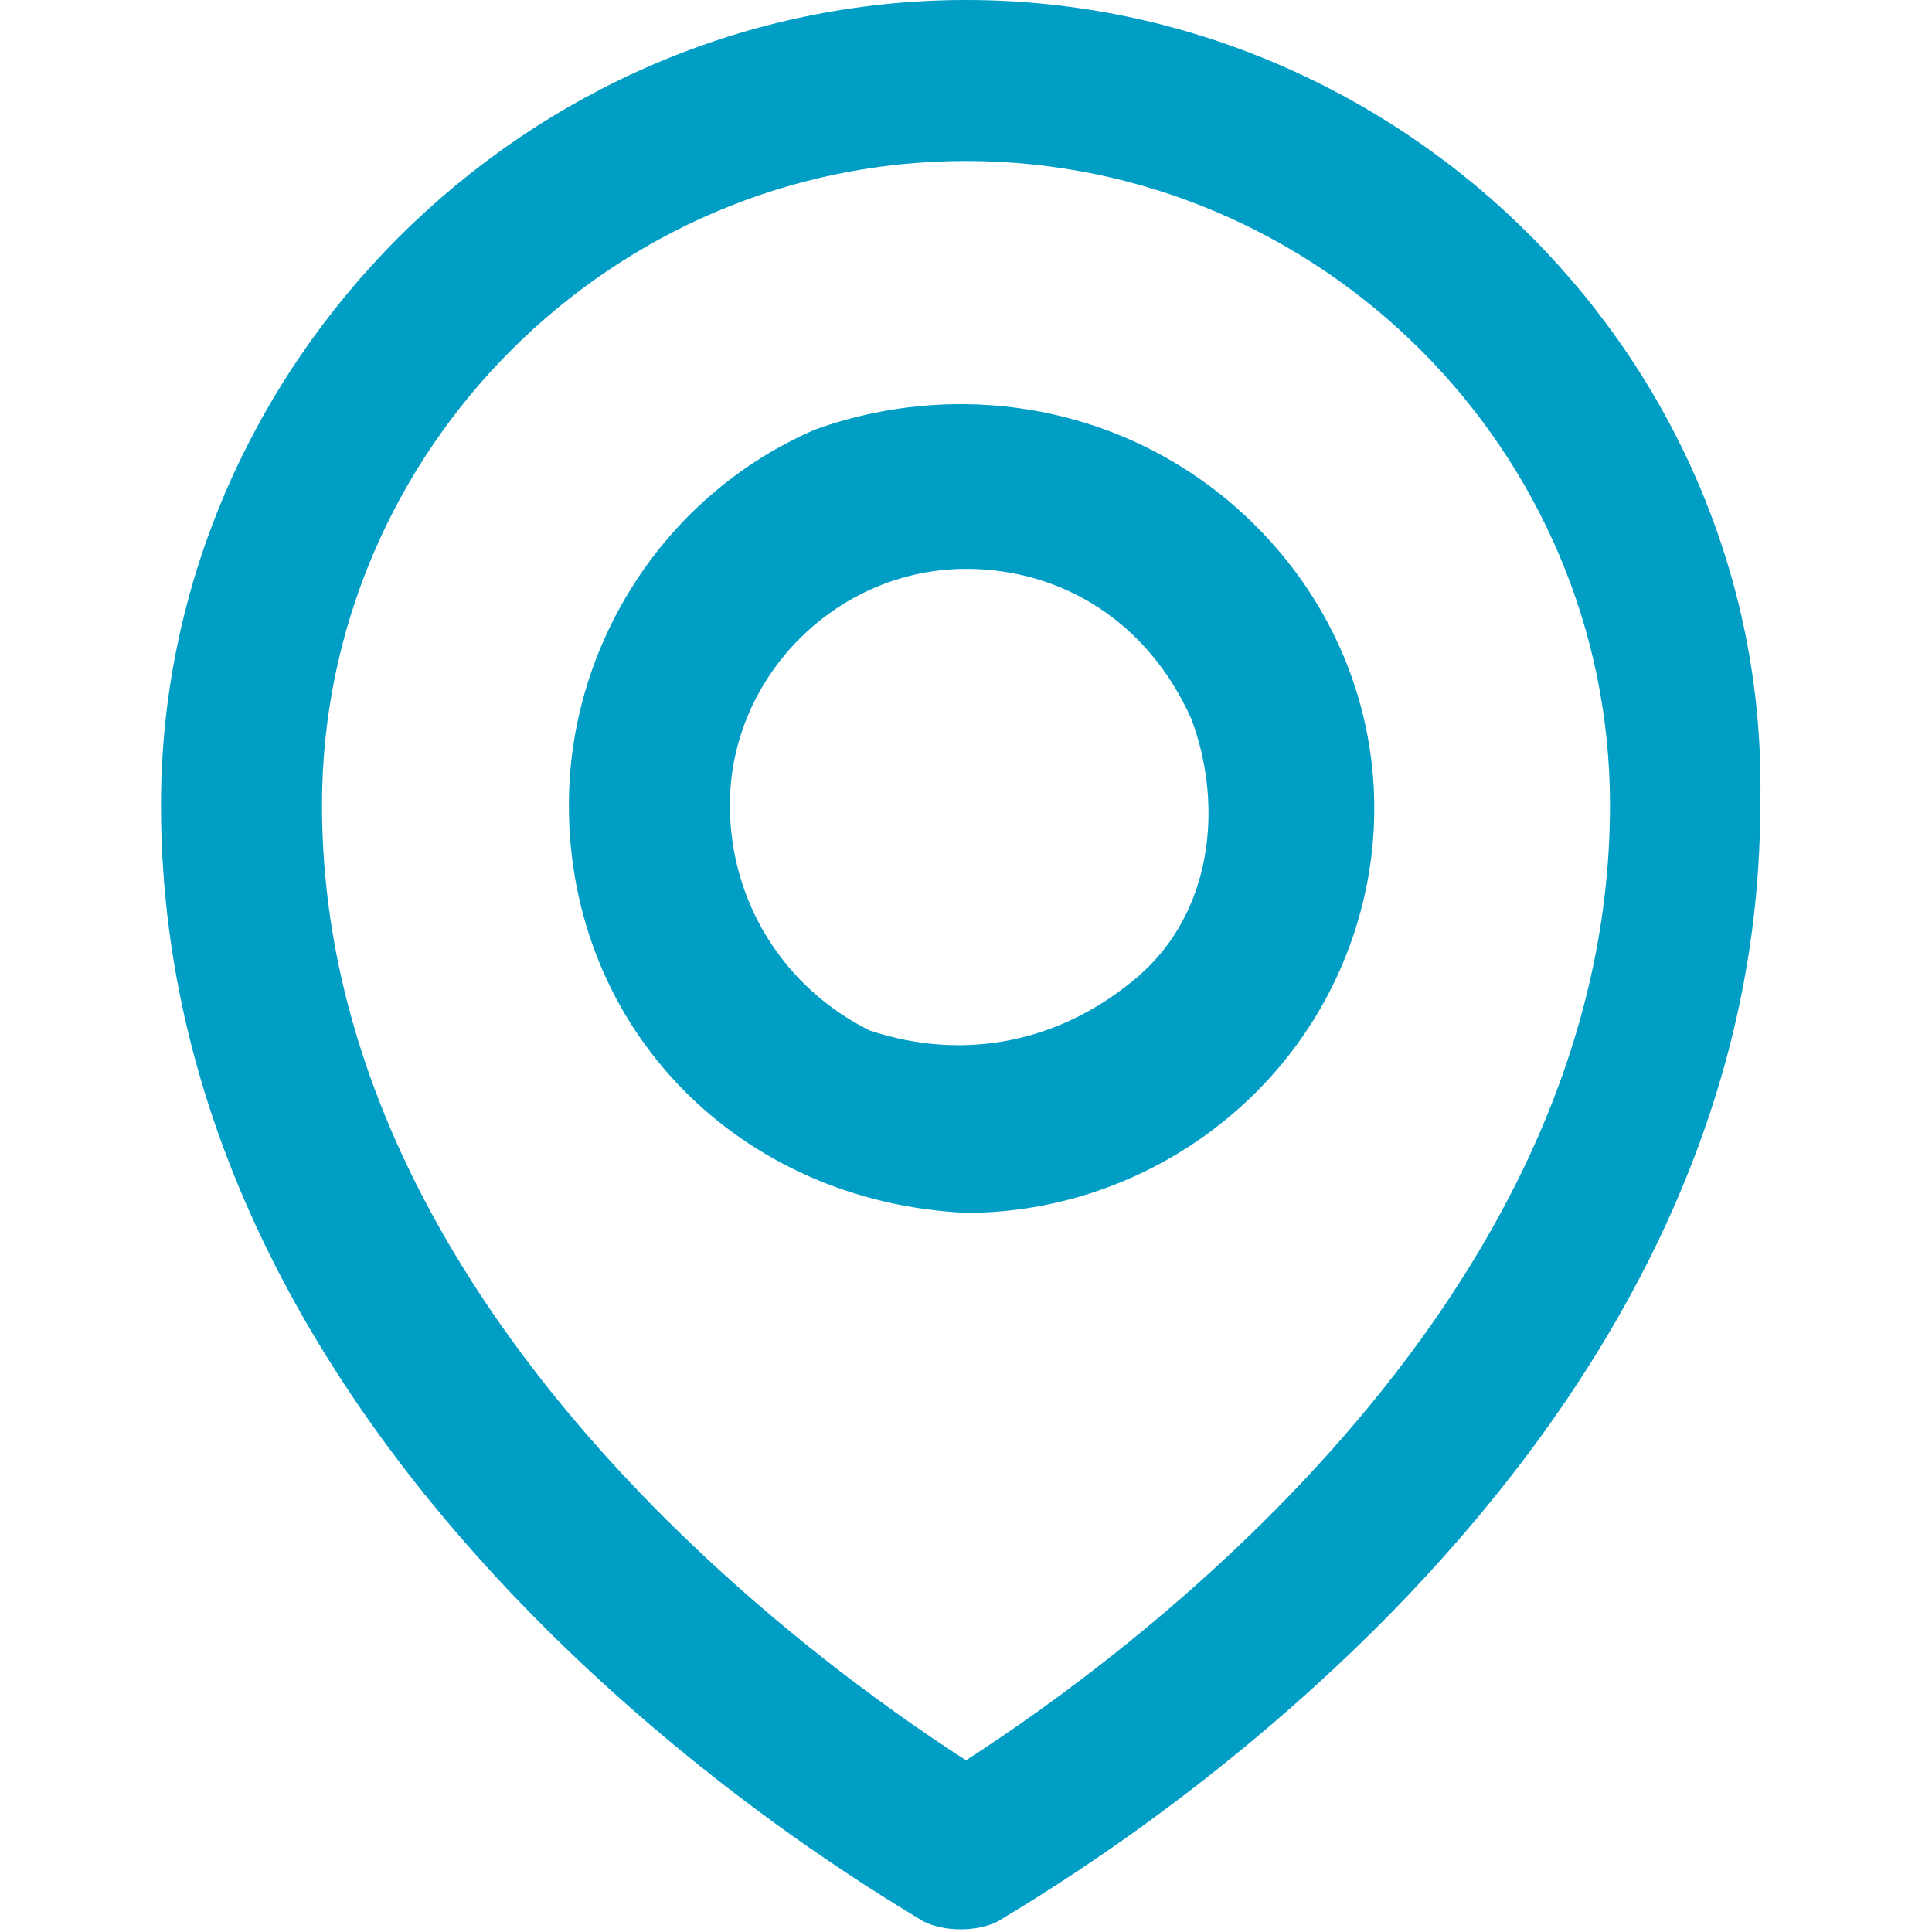
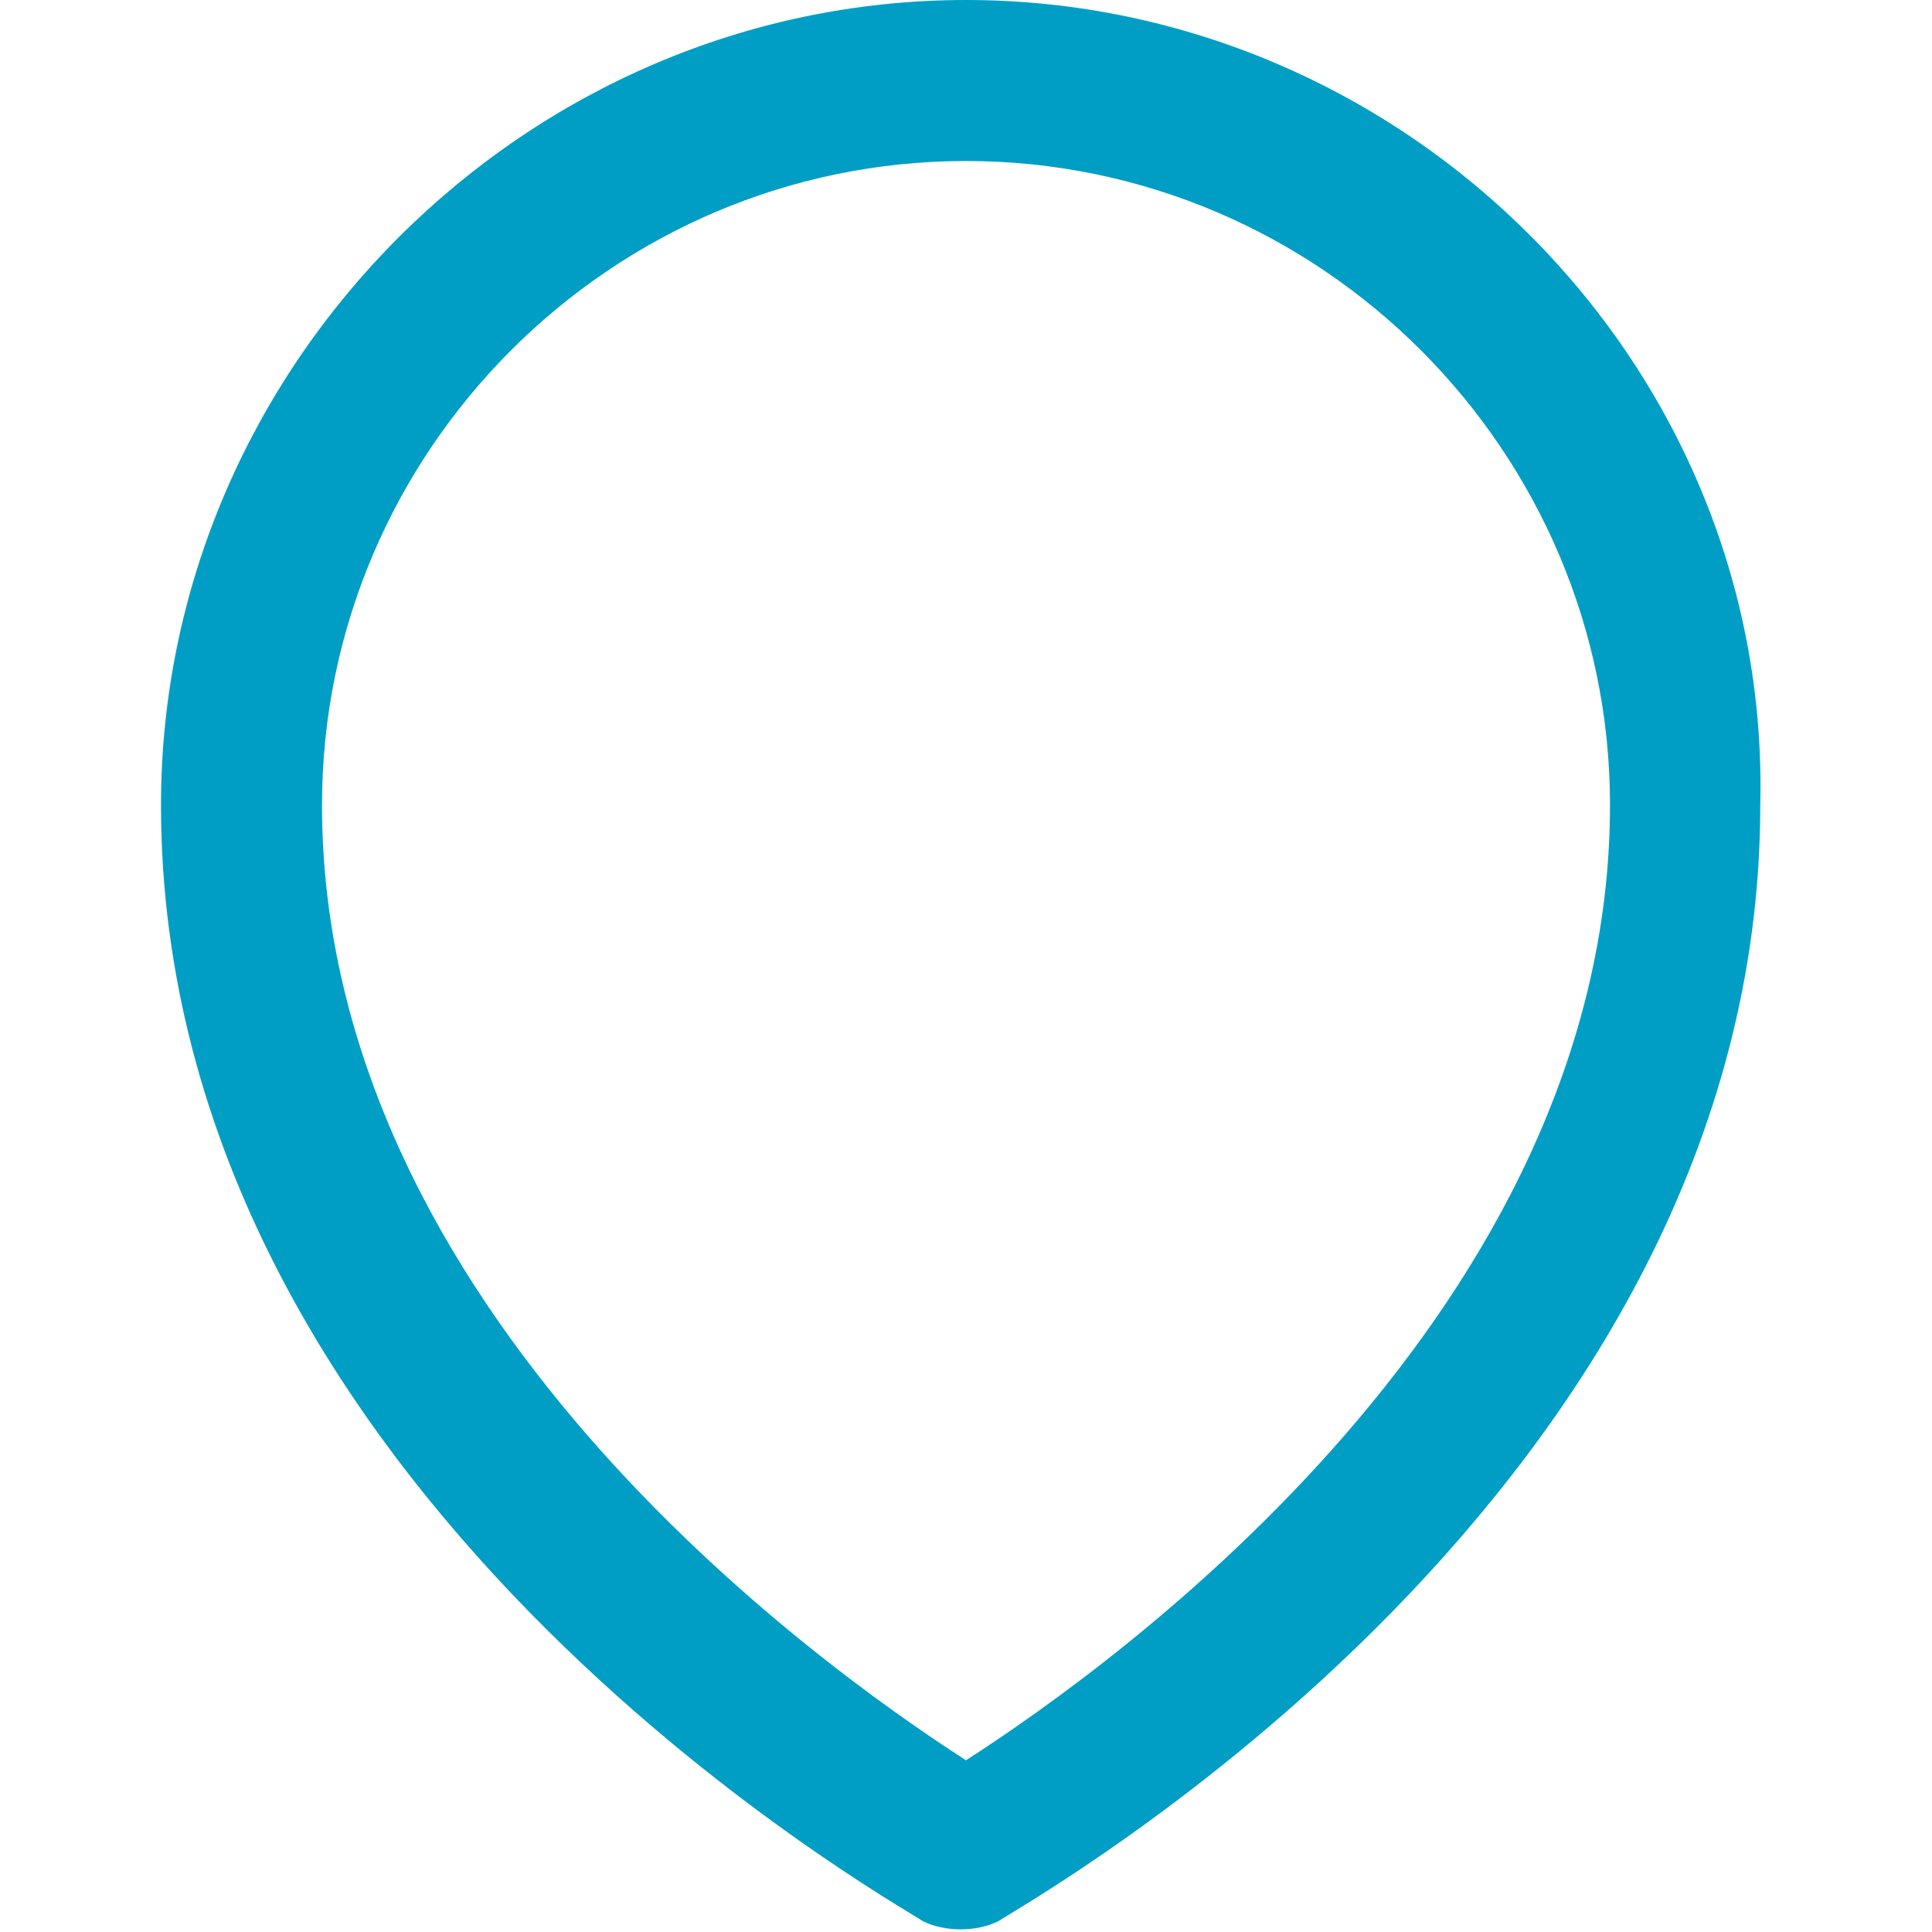
<svg xmlns="http://www.w3.org/2000/svg" version="1.1" id="Capa_1" x="0px" y="0px" viewBox="0 0 18 18" style="enable-background:new 0 0 18 18;" xml:space="preserve">
  <style type="text/css">
	.st0{fill:#009EC5;}
</style>
  <path class="st0" d="M9,1.5c3.3,0,6,2.7,6,6c0,4.7-4.6,8-6,8.9c-1.4-0.9-6-4.2-6-8.9C3,4.2,5.7,1.5,9,1.5z M1.5,7.5  c0,6.4,6.8,10.2,7.1,10.4c0.2,0.1,0.5,0.1,0.7,0c0.3-0.2,7.1-4,7.1-10.4C16.5,3.4,13.1,0,9,0S1.5,3.4,1.5,7.5z" />
-   <path class="st0" d="M9,5.3c0.9,0,1.7,0.5,2.1,1.4c0.3,0.8,0.2,1.8-0.5,2.4C9.9,9.7,9,9.9,8.1,9.6C7.3,9.2,6.8,8.4,6.8,7.5  C6.8,6.3,7.8,5.3,9,5.3z M9,11.3c1.5,0,2.9-0.9,3.5-2.3c0.6-1.4,0.3-3-0.8-4.1C10.6,3.8,9,3.5,7.6,4C6.2,4.6,5.3,6,5.3,7.5  C5.3,9.6,6.9,11.2,9,11.3z" />
</svg>